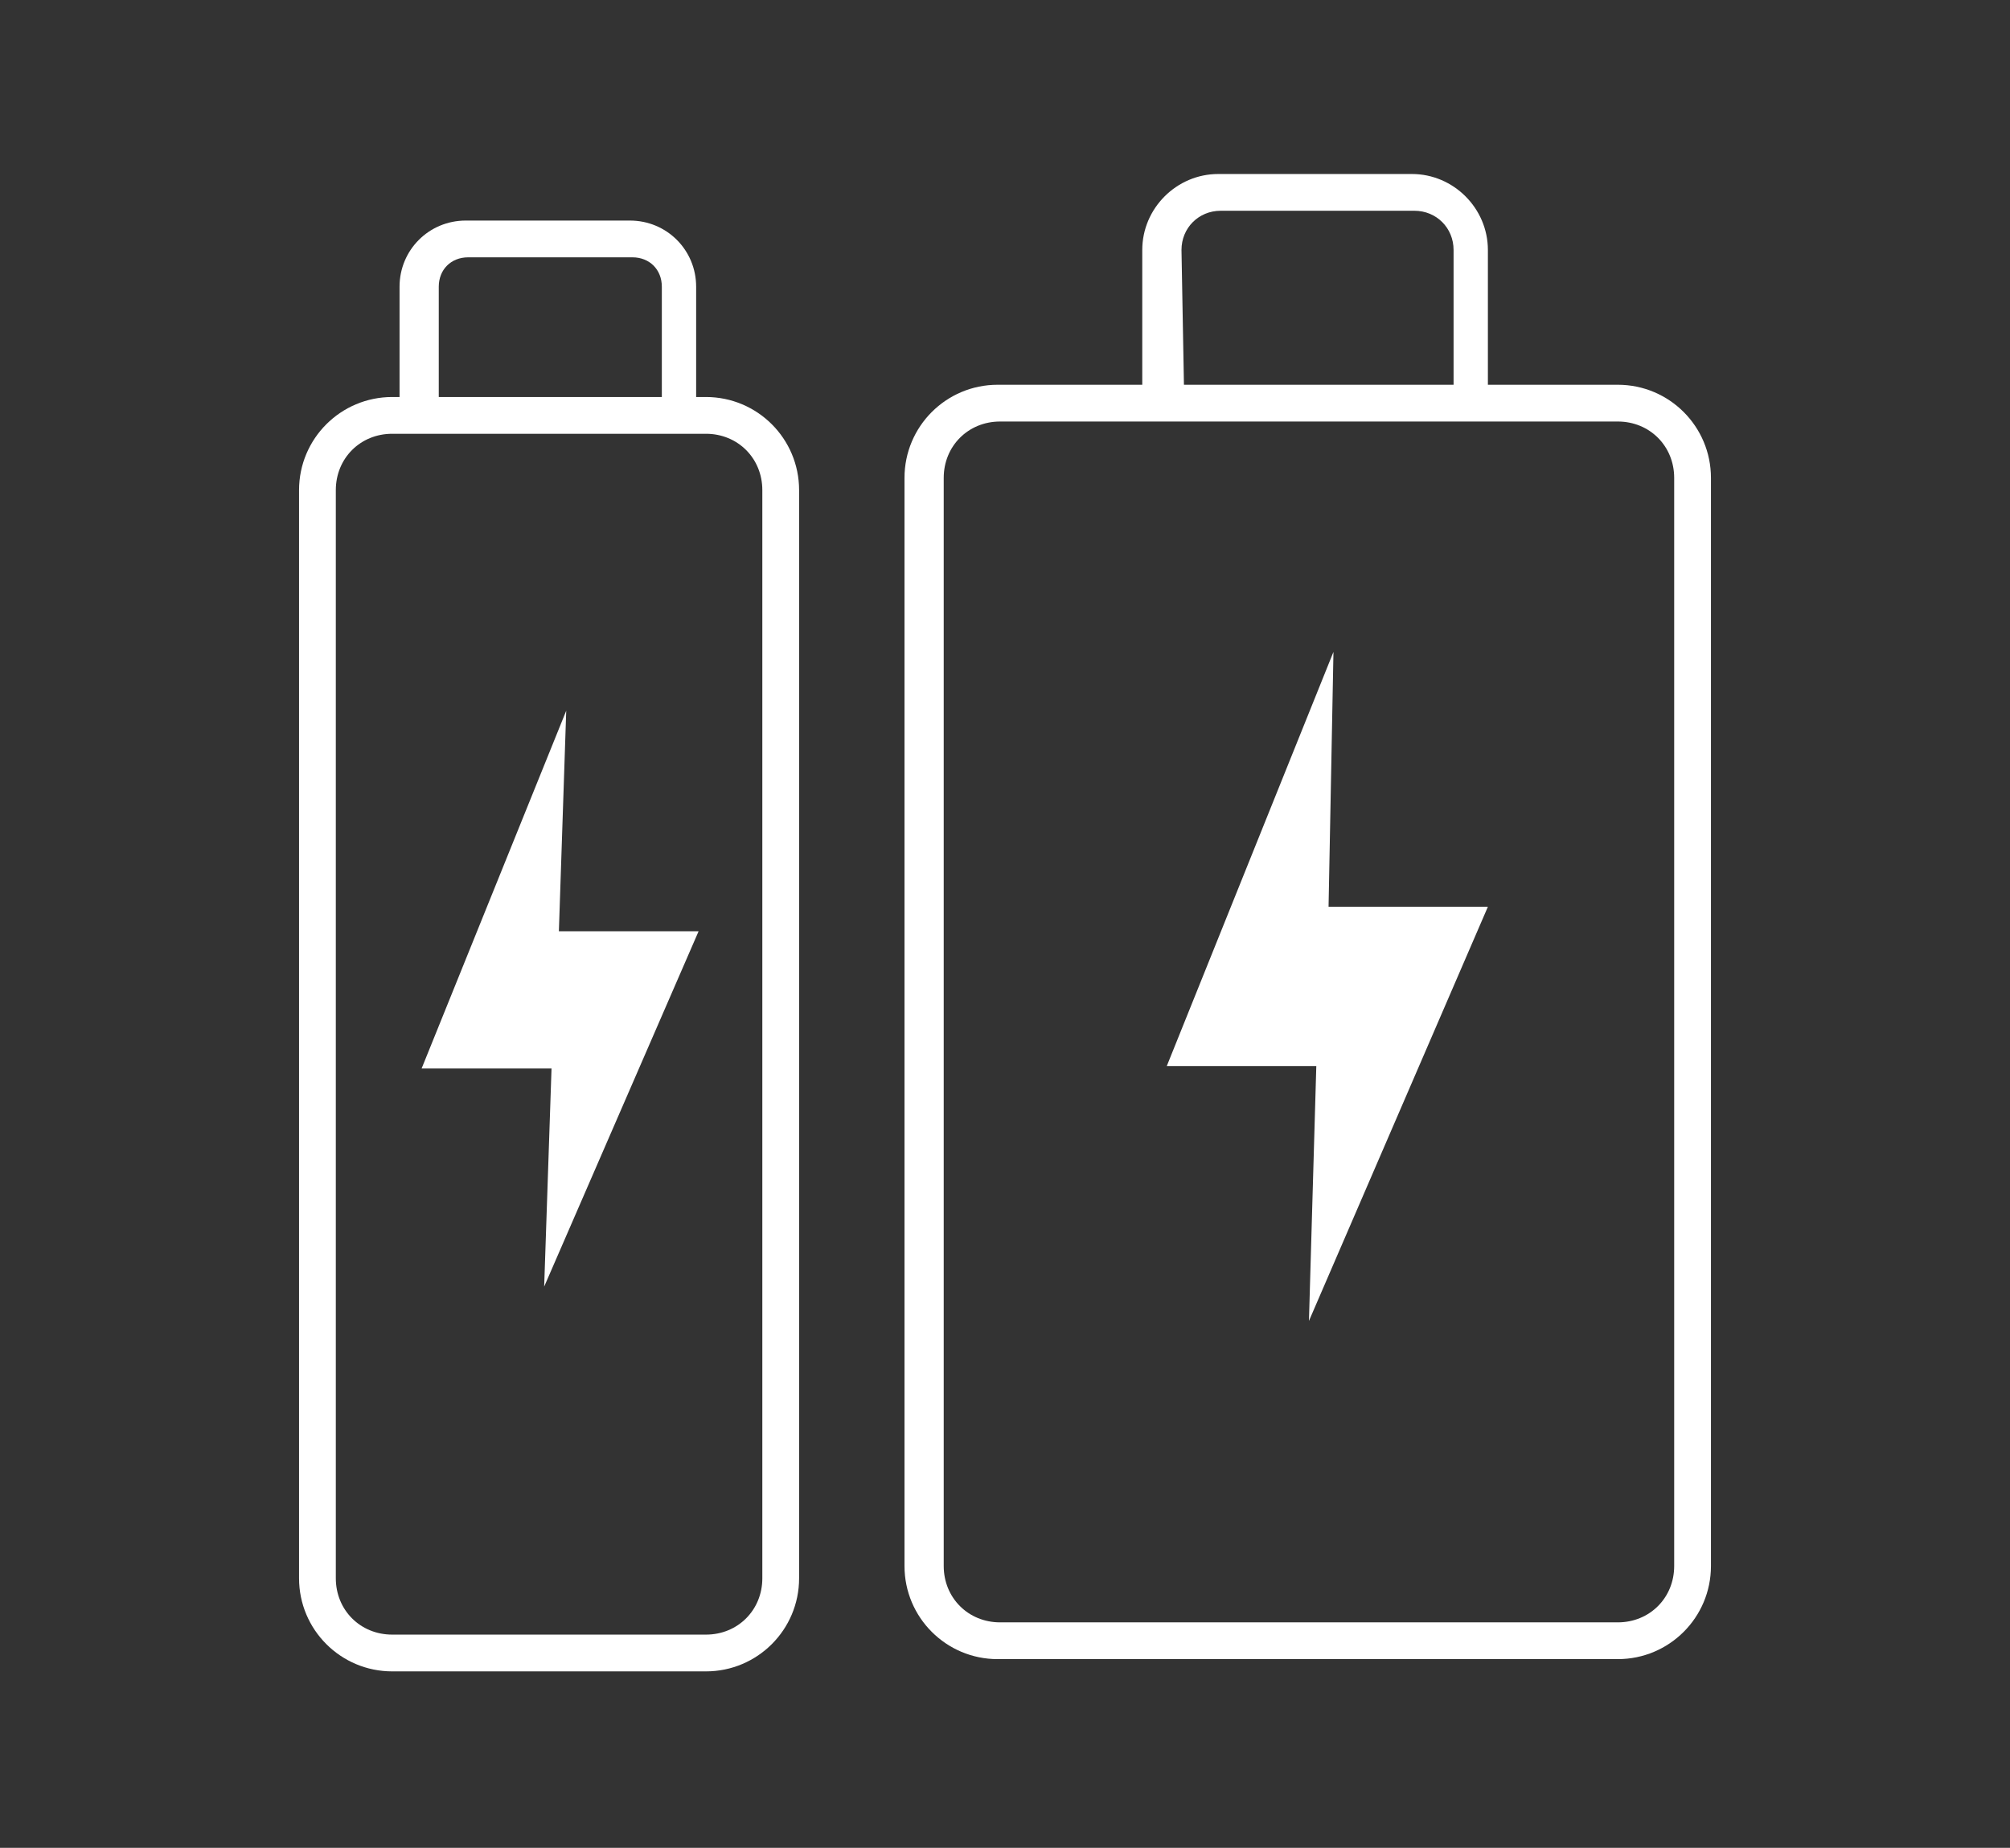
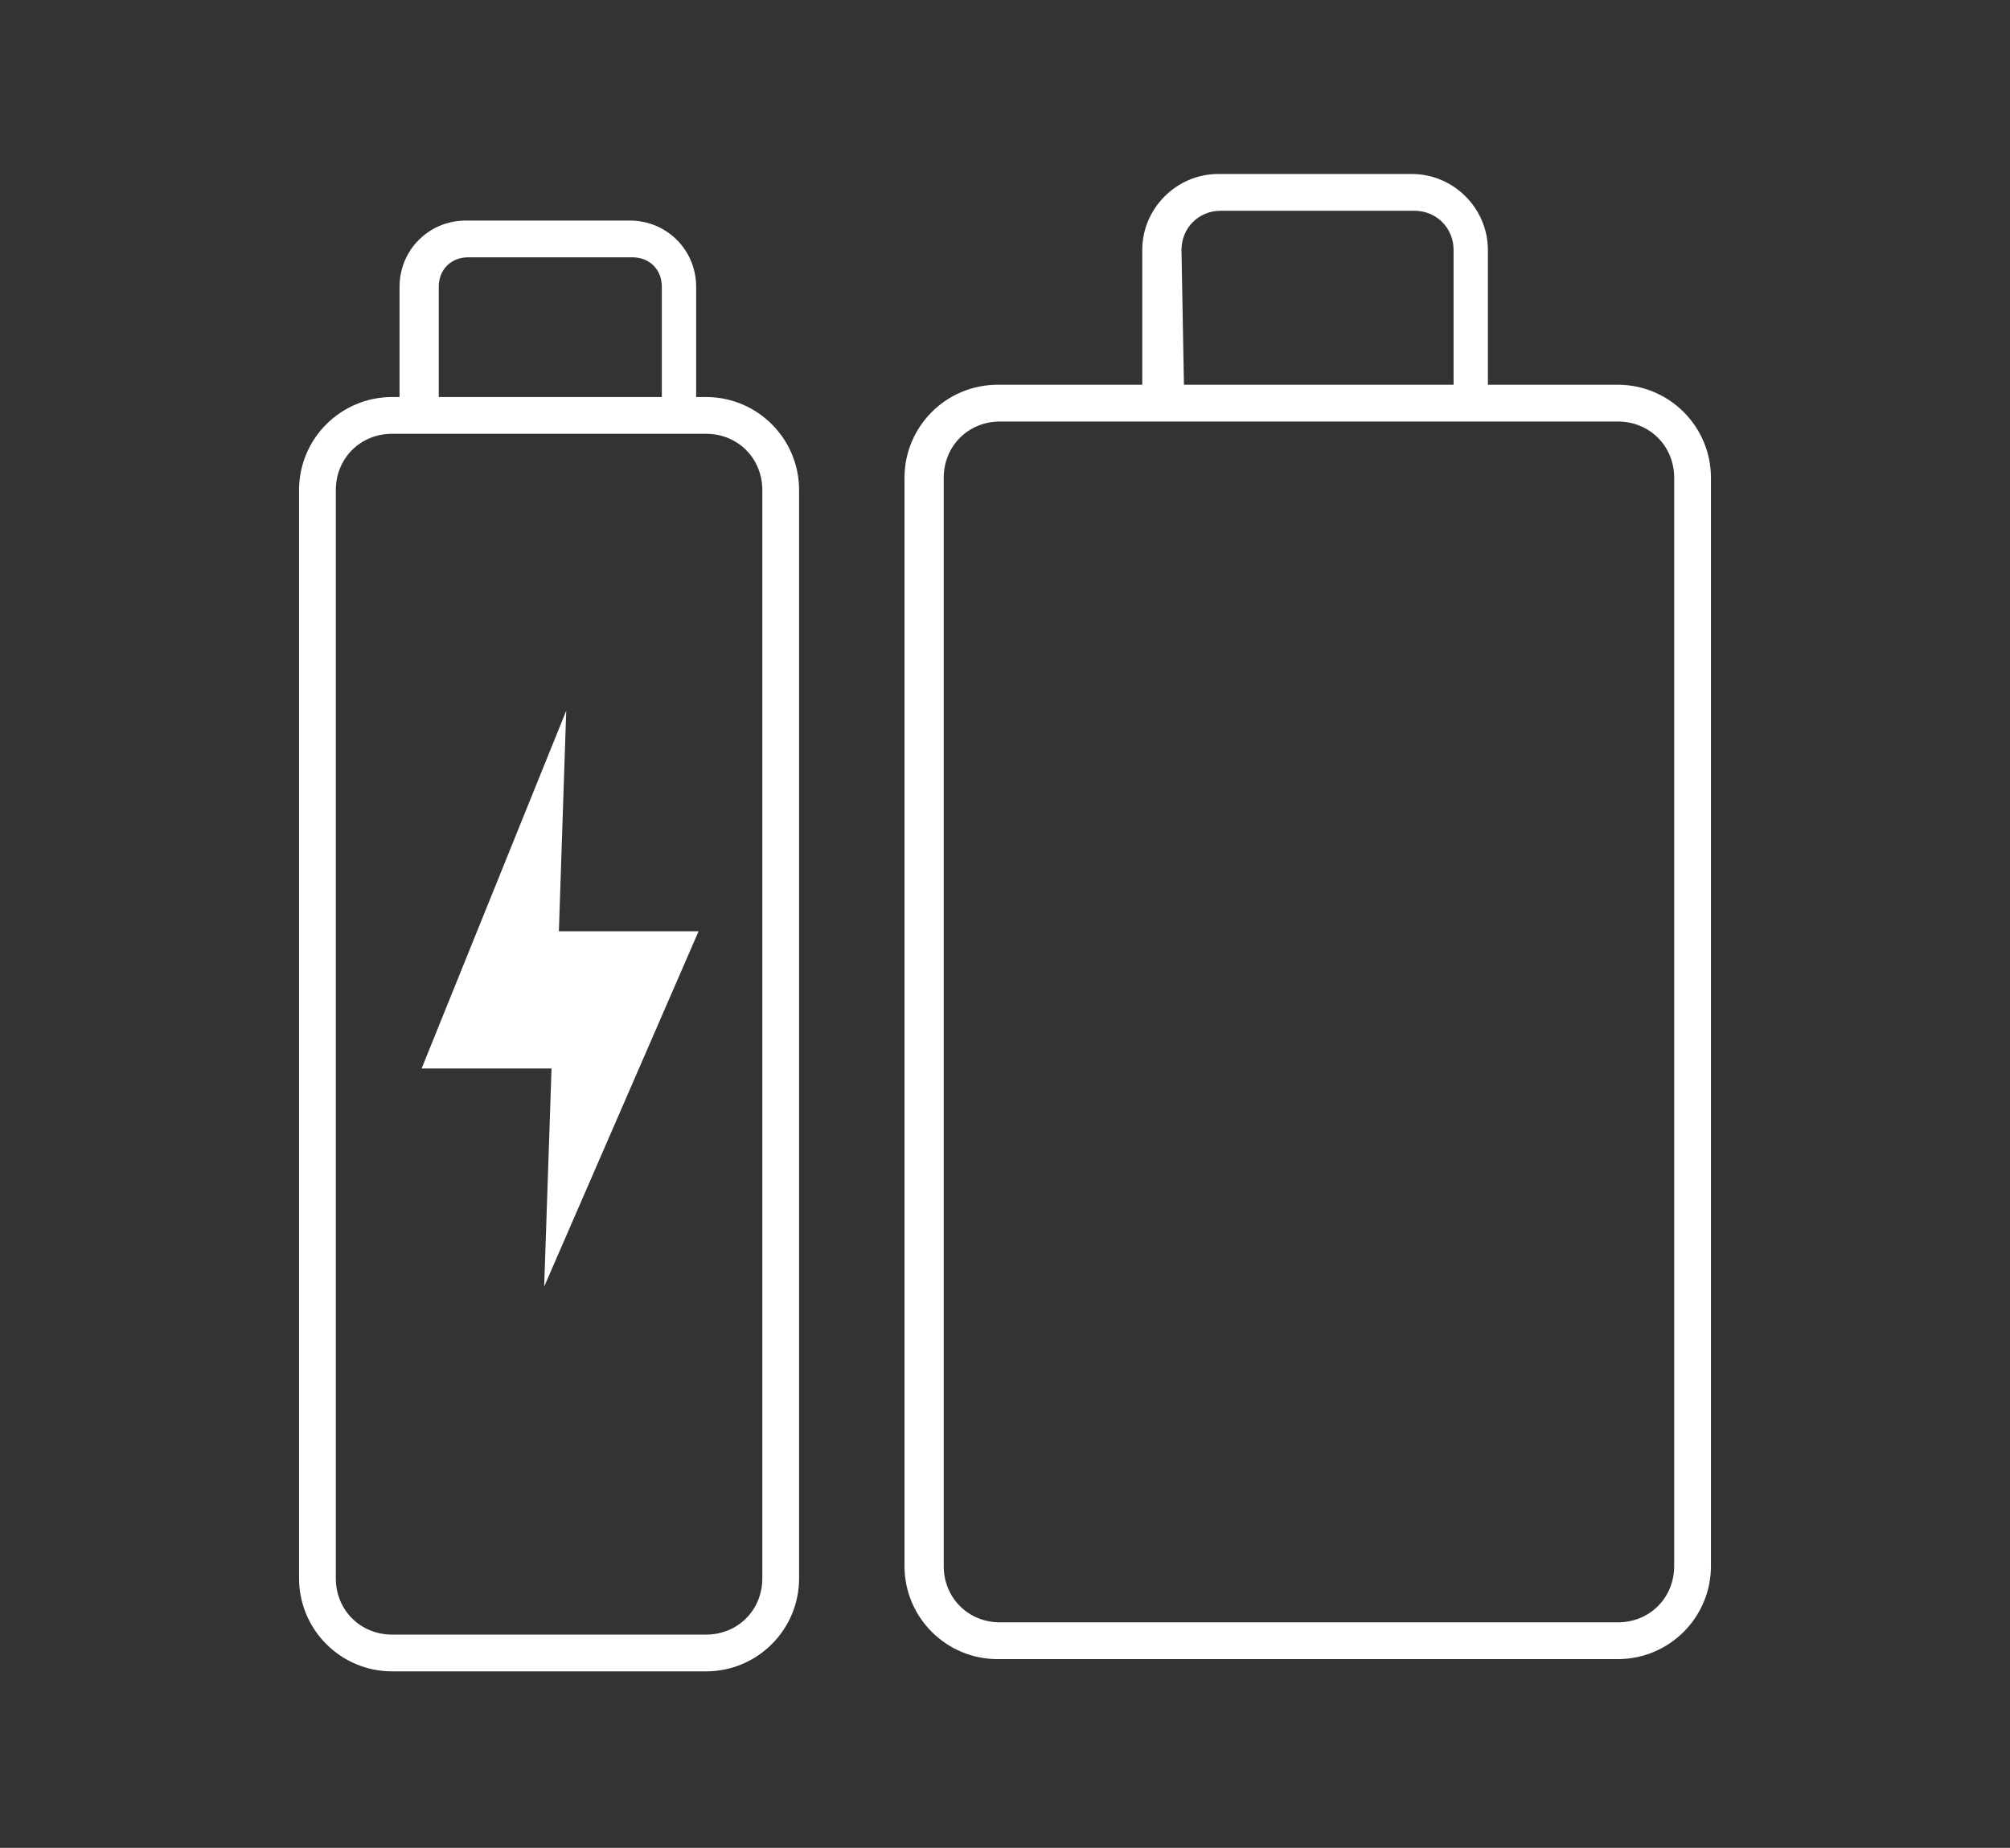
<svg xmlns="http://www.w3.org/2000/svg" version="1.1" id="Layer_1" x="0px" y="0px" viewBox="0 0 82 75.4" style="enable-background:new 0 0 82 75.4;" xml:space="preserve">
  <rect x="0" y="0" width="82" height="75.4" fill="#333333" stroke="none" />
  <style type="text/css">
	.st0{fill:#FFFFFF;}
</style>
  <g>
    <path class="st0" d="M66,15.7h-5.3v-5.5c0-1.7-1.4-3.1-3.1-3.1h-7.9c-1.7,0-3.1,1.4-3.1,3.1v5.5h-5.9c-2.1,0-3.8,1.7-3.8,3.8v44.4   c0,2.1,1.7,3.8,3.8,3.8H66c2.1,0,3.8-1.7,3.8-3.8V19.5C69.8,17.4,68.1,15.7,66,15.7z M48.2,10.2c0-0.9,0.7-1.6,1.6-1.6h7.9   c0.9,0,1.6,0.7,1.6,1.6v5.5h-11L48.2,10.2L48.2,10.2z M68.3,63.9c0,1.3-1,2.3-2.3,2.3H40.8c-1.3,0-2.3-1-2.3-2.3V19.5   c0-1.3,1-2.3,2.3-2.3h6.6h12.5H66c1.3,0,2.3,1,2.3,2.3V63.9z" />
-     <polygon class="st0" points="54.4,26.6 47.6,43.5 53.7,43.5 53.4,53.9 60.7,37 54.2,37  " />
    <path class="st0" d="M28.8,16.2h-0.4v-4.5c0-1.5-1.2-2.7-2.7-2.7H19c-1.5,0-2.7,1.2-2.7,2.7v4.5H16c-2.1,0-3.8,1.7-3.8,3.8v44.4   c0,2.1,1.7,3.8,3.8,3.8h12.8c2.1,0,3.8-1.7,3.8-3.8V20C32.6,17.9,30.9,16.2,28.8,16.2z M17.9,11.7c0-0.7,0.5-1.2,1.2-1.2h6.7   c0.7,0,1.2,0.5,1.2,1.2v4.5h-9.1V11.7z M31.1,64.4c0,1.3-1,2.3-2.3,2.3H16c-1.3,0-2.3-1-2.3-2.3V20c0-1.3,1-2.3,2.3-2.3h1.1h10.6   h1.1c1.3,0,2.3,1,2.3,2.3V64.4z" />
    <polygon class="st0" points="23.1,29 17.2,43.6 22.5,43.6 22.2,52.5 28.5,38 22.8,38  " />
  </g>
</svg>